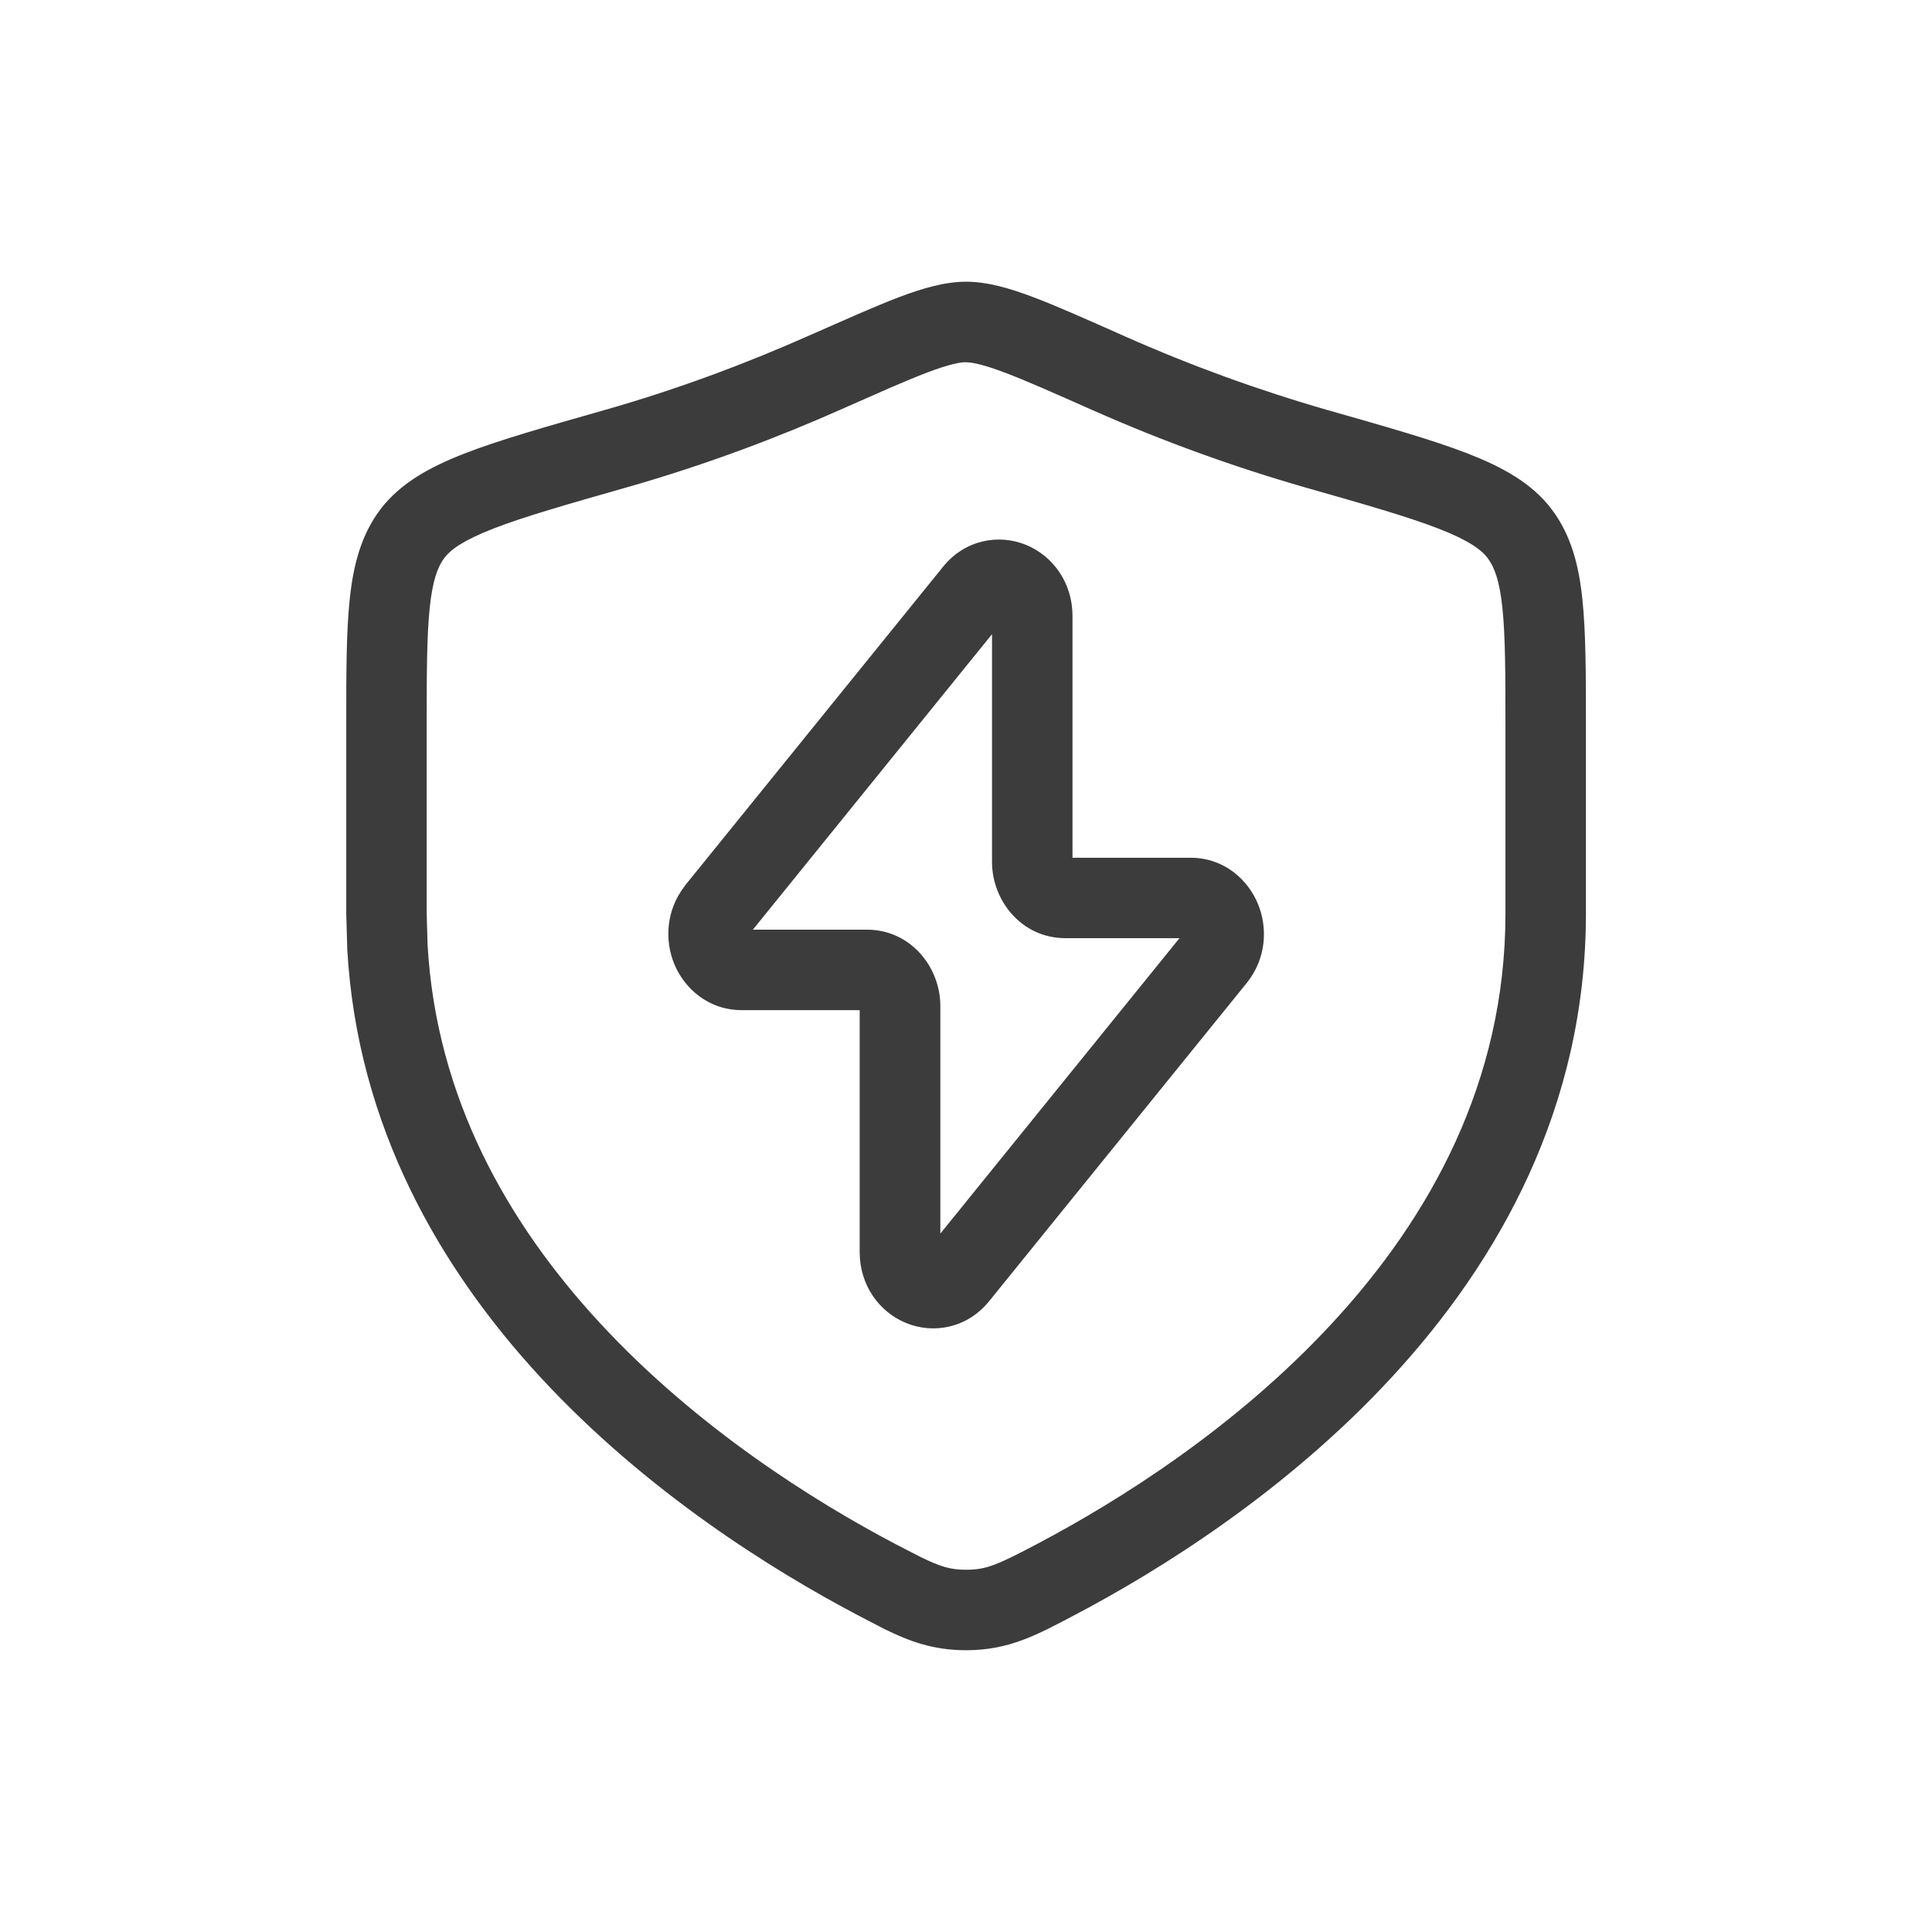
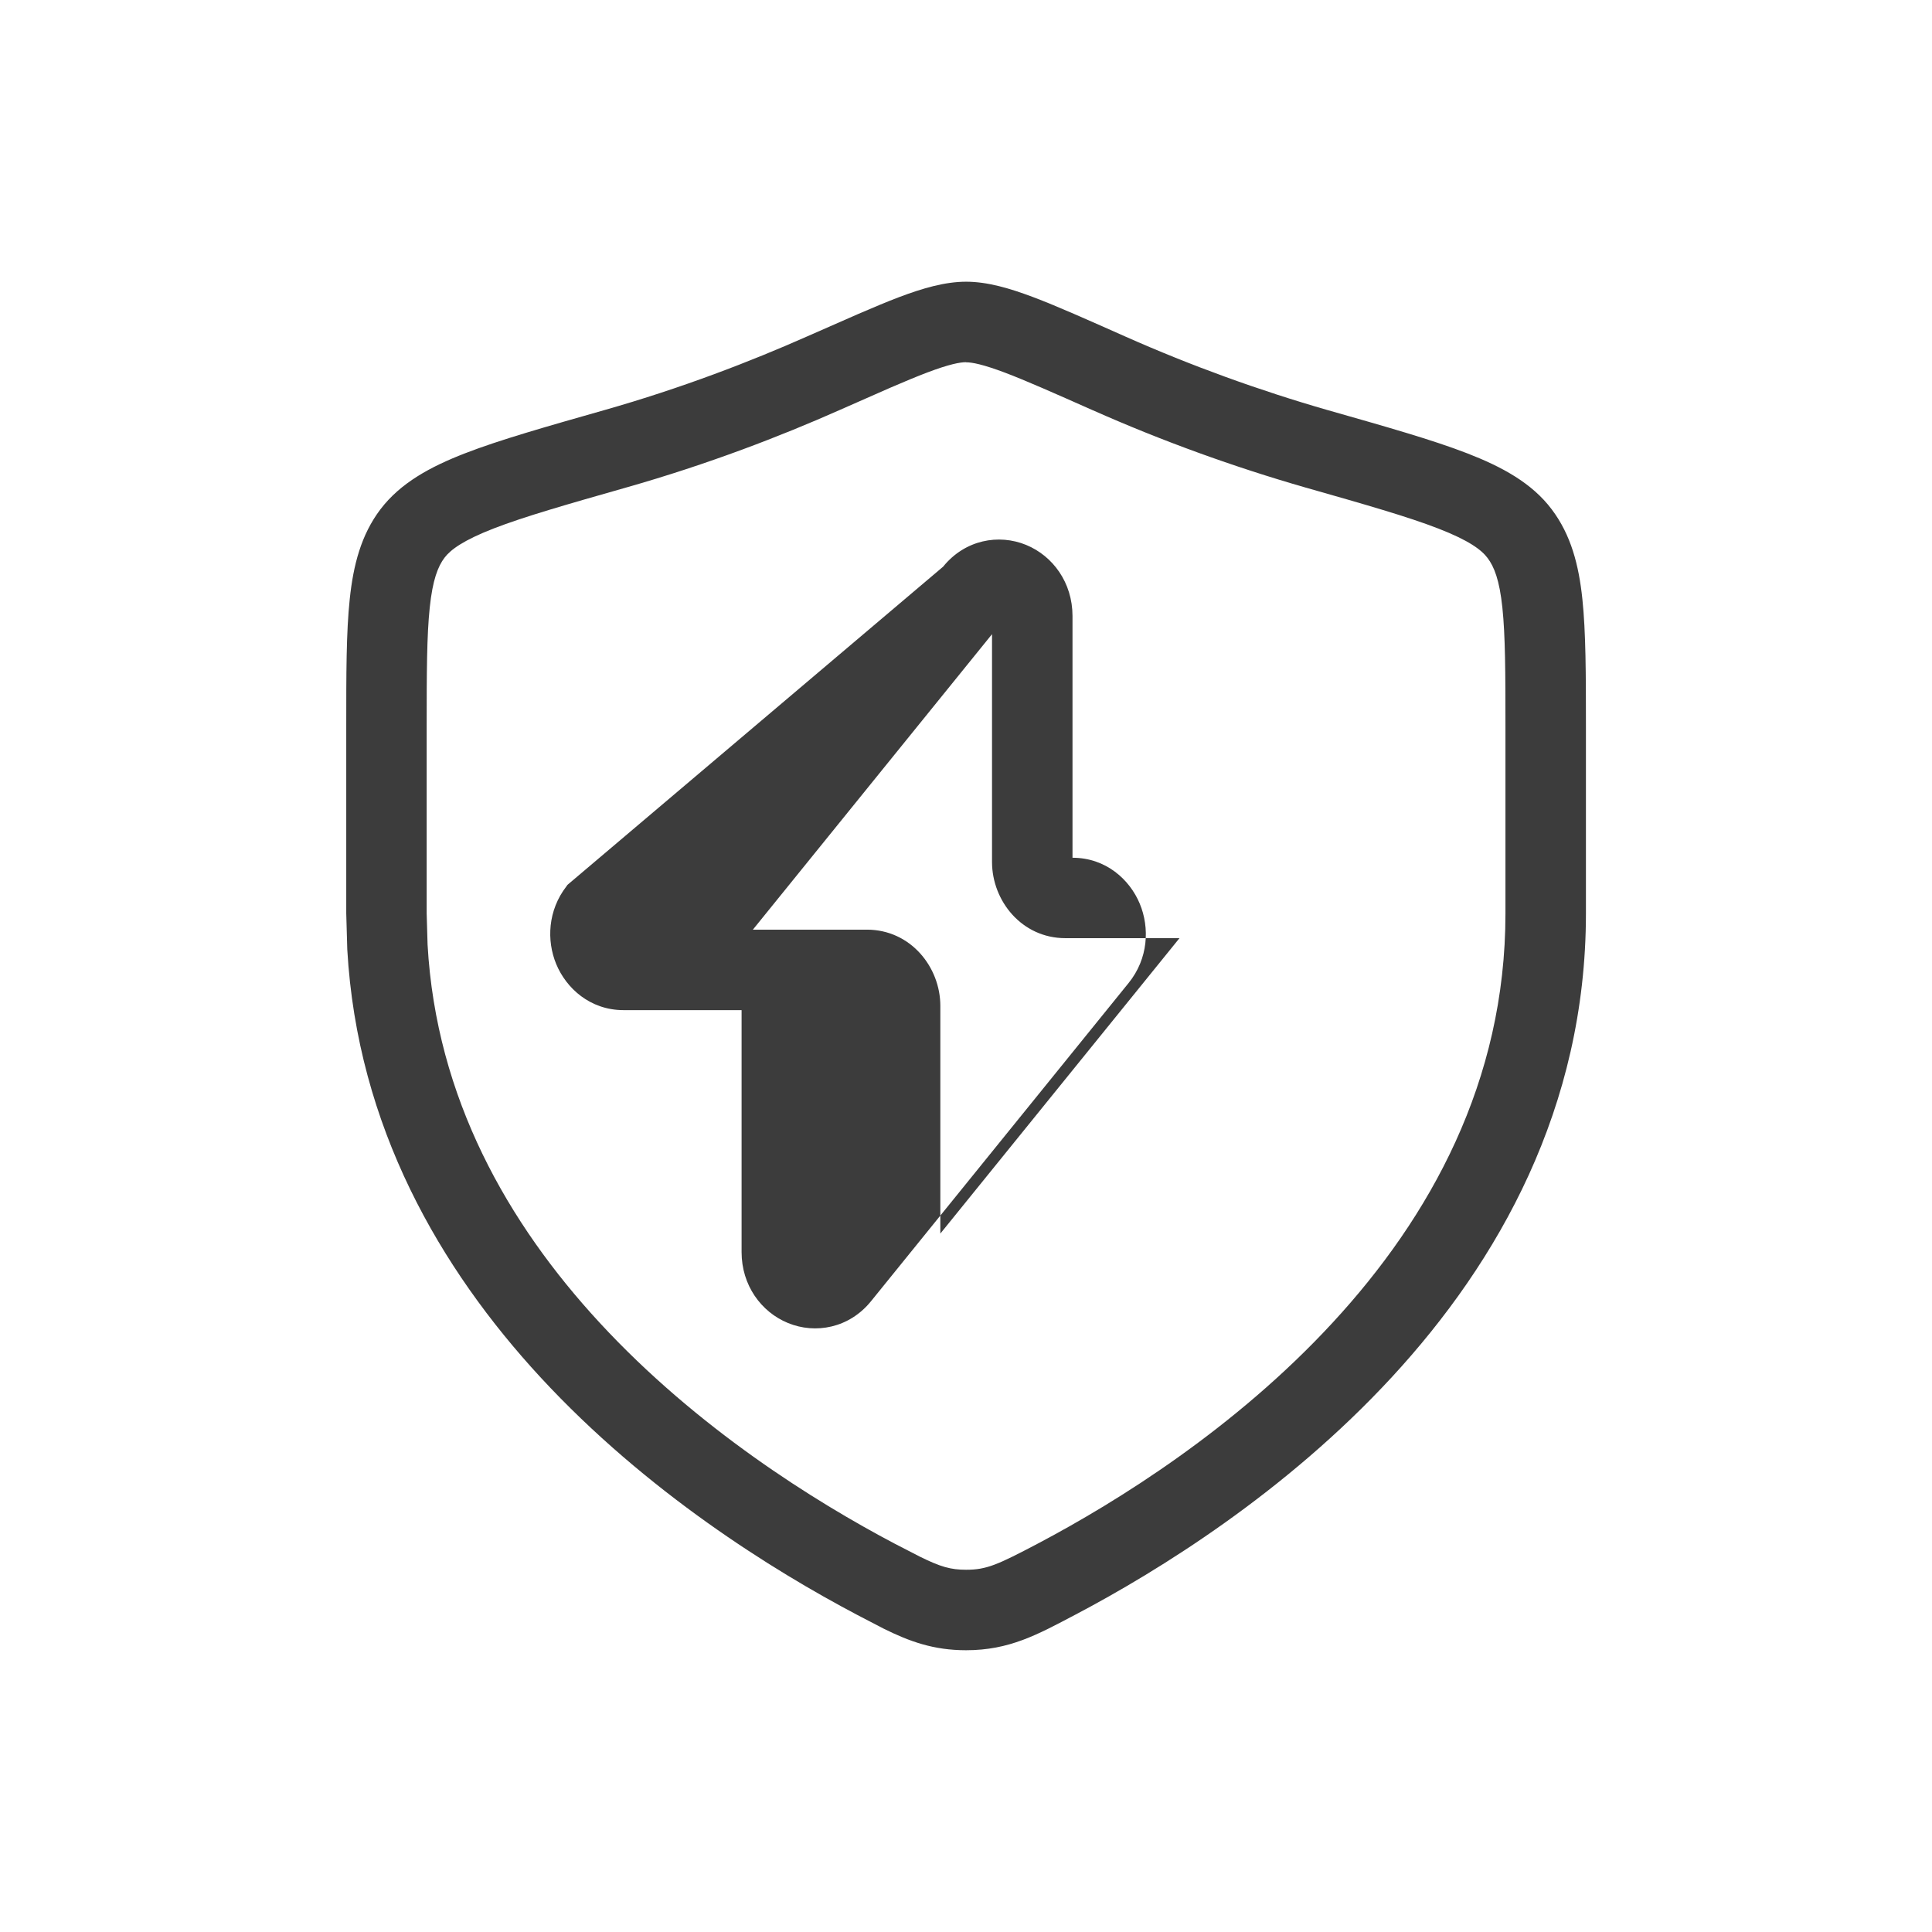
<svg xmlns="http://www.w3.org/2000/svg" height="32" viewBox="0 0 32 32" width="32">
-   <path d="m16.001 4.666c.353 0.0.721.108 1.111.255.398.15.898.374 1.529.654 1.089.483 2.21.89 3.354 1.219h.001c.961.274 1.73.491 2.307.715.572.222 1.068.489 1.398.927.321.425.449.925.508 1.485.058.552.059 1.251.059 2.111v3.098c-0 3.216-1.452 5.77-3.215 7.68-1.759 1.905-3.856 3.204-5.241 3.934h-.001c-.627.331-1.093.589-1.81.589-.539-0-.935-.145-1.364-.357l-.446-.232c-1.385-.731-3.482-2.03-5.241-3.934-1.653-1.791-3.032-4.147-3.198-7.085l-.017-.595v-3.098c0-.86-.001-1.559.058-2.111.059-.56.187-1.061.508-1.485l.001-.001c.331-.436.826-.704 1.398-.926.577-.224 1.343-.441 2.305-.715 1.296-.368 2.44-.813 3.357-1.219l.854-.375c.254-.109.478-.204.677-.279.39-.147.758-.255 1.11-.255zm0 1.333c-.099 0-.279.033-.641.17-.177.067-.38.152-.619.255l-.84.37c-.961.426-2.165.893-3.533 1.282-.987.281-1.682.48-2.188.676-.507.197-.716.352-.817.485-.11.145-.197.368-.245.824-.049.465-.051 1.081-.051 1.971v3.098l.015.516c.143 2.546 1.336 4.622 2.847 6.259 1.616 1.751 3.569 2.966 4.884 3.66l.419.216c.348.172.515.219.77.219.34 0 .522-.083 1.189-.434 1.315-.694 3.267-1.909 4.883-3.66 1.612-1.746 2.861-3.991 2.861-6.774v-3.098c0-.889-.002-1.505-.051-1.971-.048-.456-.136-.677-.246-.822-.1-.133-.307-.29-.816-.487-.505-.196-1.201-.395-2.188-.676h-.001c-1.204-.346-2.385-.774-3.53-1.282h-.001c-.647-.287-1.106-.491-1.46-.625-.362-.136-.54-.17-.64-.17zm-.38 3.387c.362-.447.921-.547 1.376-.36.446.184.766.628.767 1.174v4.007h1.956c.553 0.0.948.361 1.114.761.166.398.142.91-.185 1.314l-4.266 5.27c-.362.447-.921.548-1.376.361-.446-.183-.768-.627-.768-1.174v-4.008h-1.955c-.553-0-.949-.362-1.115-.762-.162-.391-.14-.89.17-1.29.005-.007.01-.016.016-.023zm-3.151 6.012h1.89c.722.001 1.215.619 1.215 1.263v3.771l3.961-4.893h-1.89c-.722-0-1.215-.618-1.215-1.262v-3.773z" fill="#3c3c3c" />
+   <path d="m16.001 4.666c.353 0.0.721.108 1.111.255.398.15.898.374 1.529.654 1.089.483 2.21.89 3.354 1.219h.001c.961.274 1.73.491 2.307.715.572.222 1.068.489 1.398.927.321.425.449.925.508 1.485.058.552.059 1.251.059 2.111v3.098c-0 3.216-1.452 5.77-3.215 7.68-1.759 1.905-3.856 3.204-5.241 3.934h-.001c-.627.331-1.093.589-1.81.589-.539-0-.935-.145-1.364-.357l-.446-.232c-1.385-.731-3.482-2.03-5.241-3.934-1.653-1.791-3.032-4.147-3.198-7.085l-.017-.595v-3.098c0-.86-.001-1.559.058-2.111.059-.56.187-1.061.508-1.485l.001-.001c.331-.436.826-.704 1.398-.926.577-.224 1.343-.441 2.305-.715 1.296-.368 2.44-.813 3.357-1.219l.854-.375c.254-.109.478-.204.677-.279.39-.147.758-.255 1.11-.255zm0 1.333c-.099 0-.279.033-.641.17-.177.067-.38.152-.619.255l-.84.37c-.961.426-2.165.893-3.533 1.282-.987.281-1.682.48-2.188.676-.507.197-.716.352-.817.485-.11.145-.197.368-.245.824-.049.465-.051 1.081-.051 1.971v3.098l.015.516c.143 2.546 1.336 4.622 2.847 6.259 1.616 1.751 3.569 2.966 4.884 3.66l.419.216c.348.172.515.219.77.219.34 0 .522-.083 1.189-.434 1.315-.694 3.267-1.909 4.883-3.66 1.612-1.746 2.861-3.991 2.861-6.774v-3.098c0-.889-.002-1.505-.051-1.971-.048-.456-.136-.677-.246-.822-.1-.133-.307-.29-.816-.487-.505-.196-1.201-.395-2.188-.676h-.001c-1.204-.346-2.385-.774-3.53-1.282h-.001c-.647-.287-1.106-.491-1.46-.625-.362-.136-.54-.17-.64-.17zm-.38 3.387c.362-.447.921-.547 1.376-.36.446.184.766.628.767 1.174v4.007c.553 0.0.948.361 1.114.761.166.398.142.91-.185 1.314l-4.266 5.27c-.362.447-.921.548-1.376.361-.446-.183-.768-.627-.768-1.174v-4.008h-1.955c-.553-0-.949-.362-1.115-.762-.162-.391-.14-.89.17-1.29.005-.007.01-.016.016-.023zm-3.151 6.012h1.89c.722.001 1.215.619 1.215 1.263v3.771l3.961-4.893h-1.89c-.722-0-1.215-.618-1.215-1.262v-3.773z" fill="#3c3c3c" />
</svg>